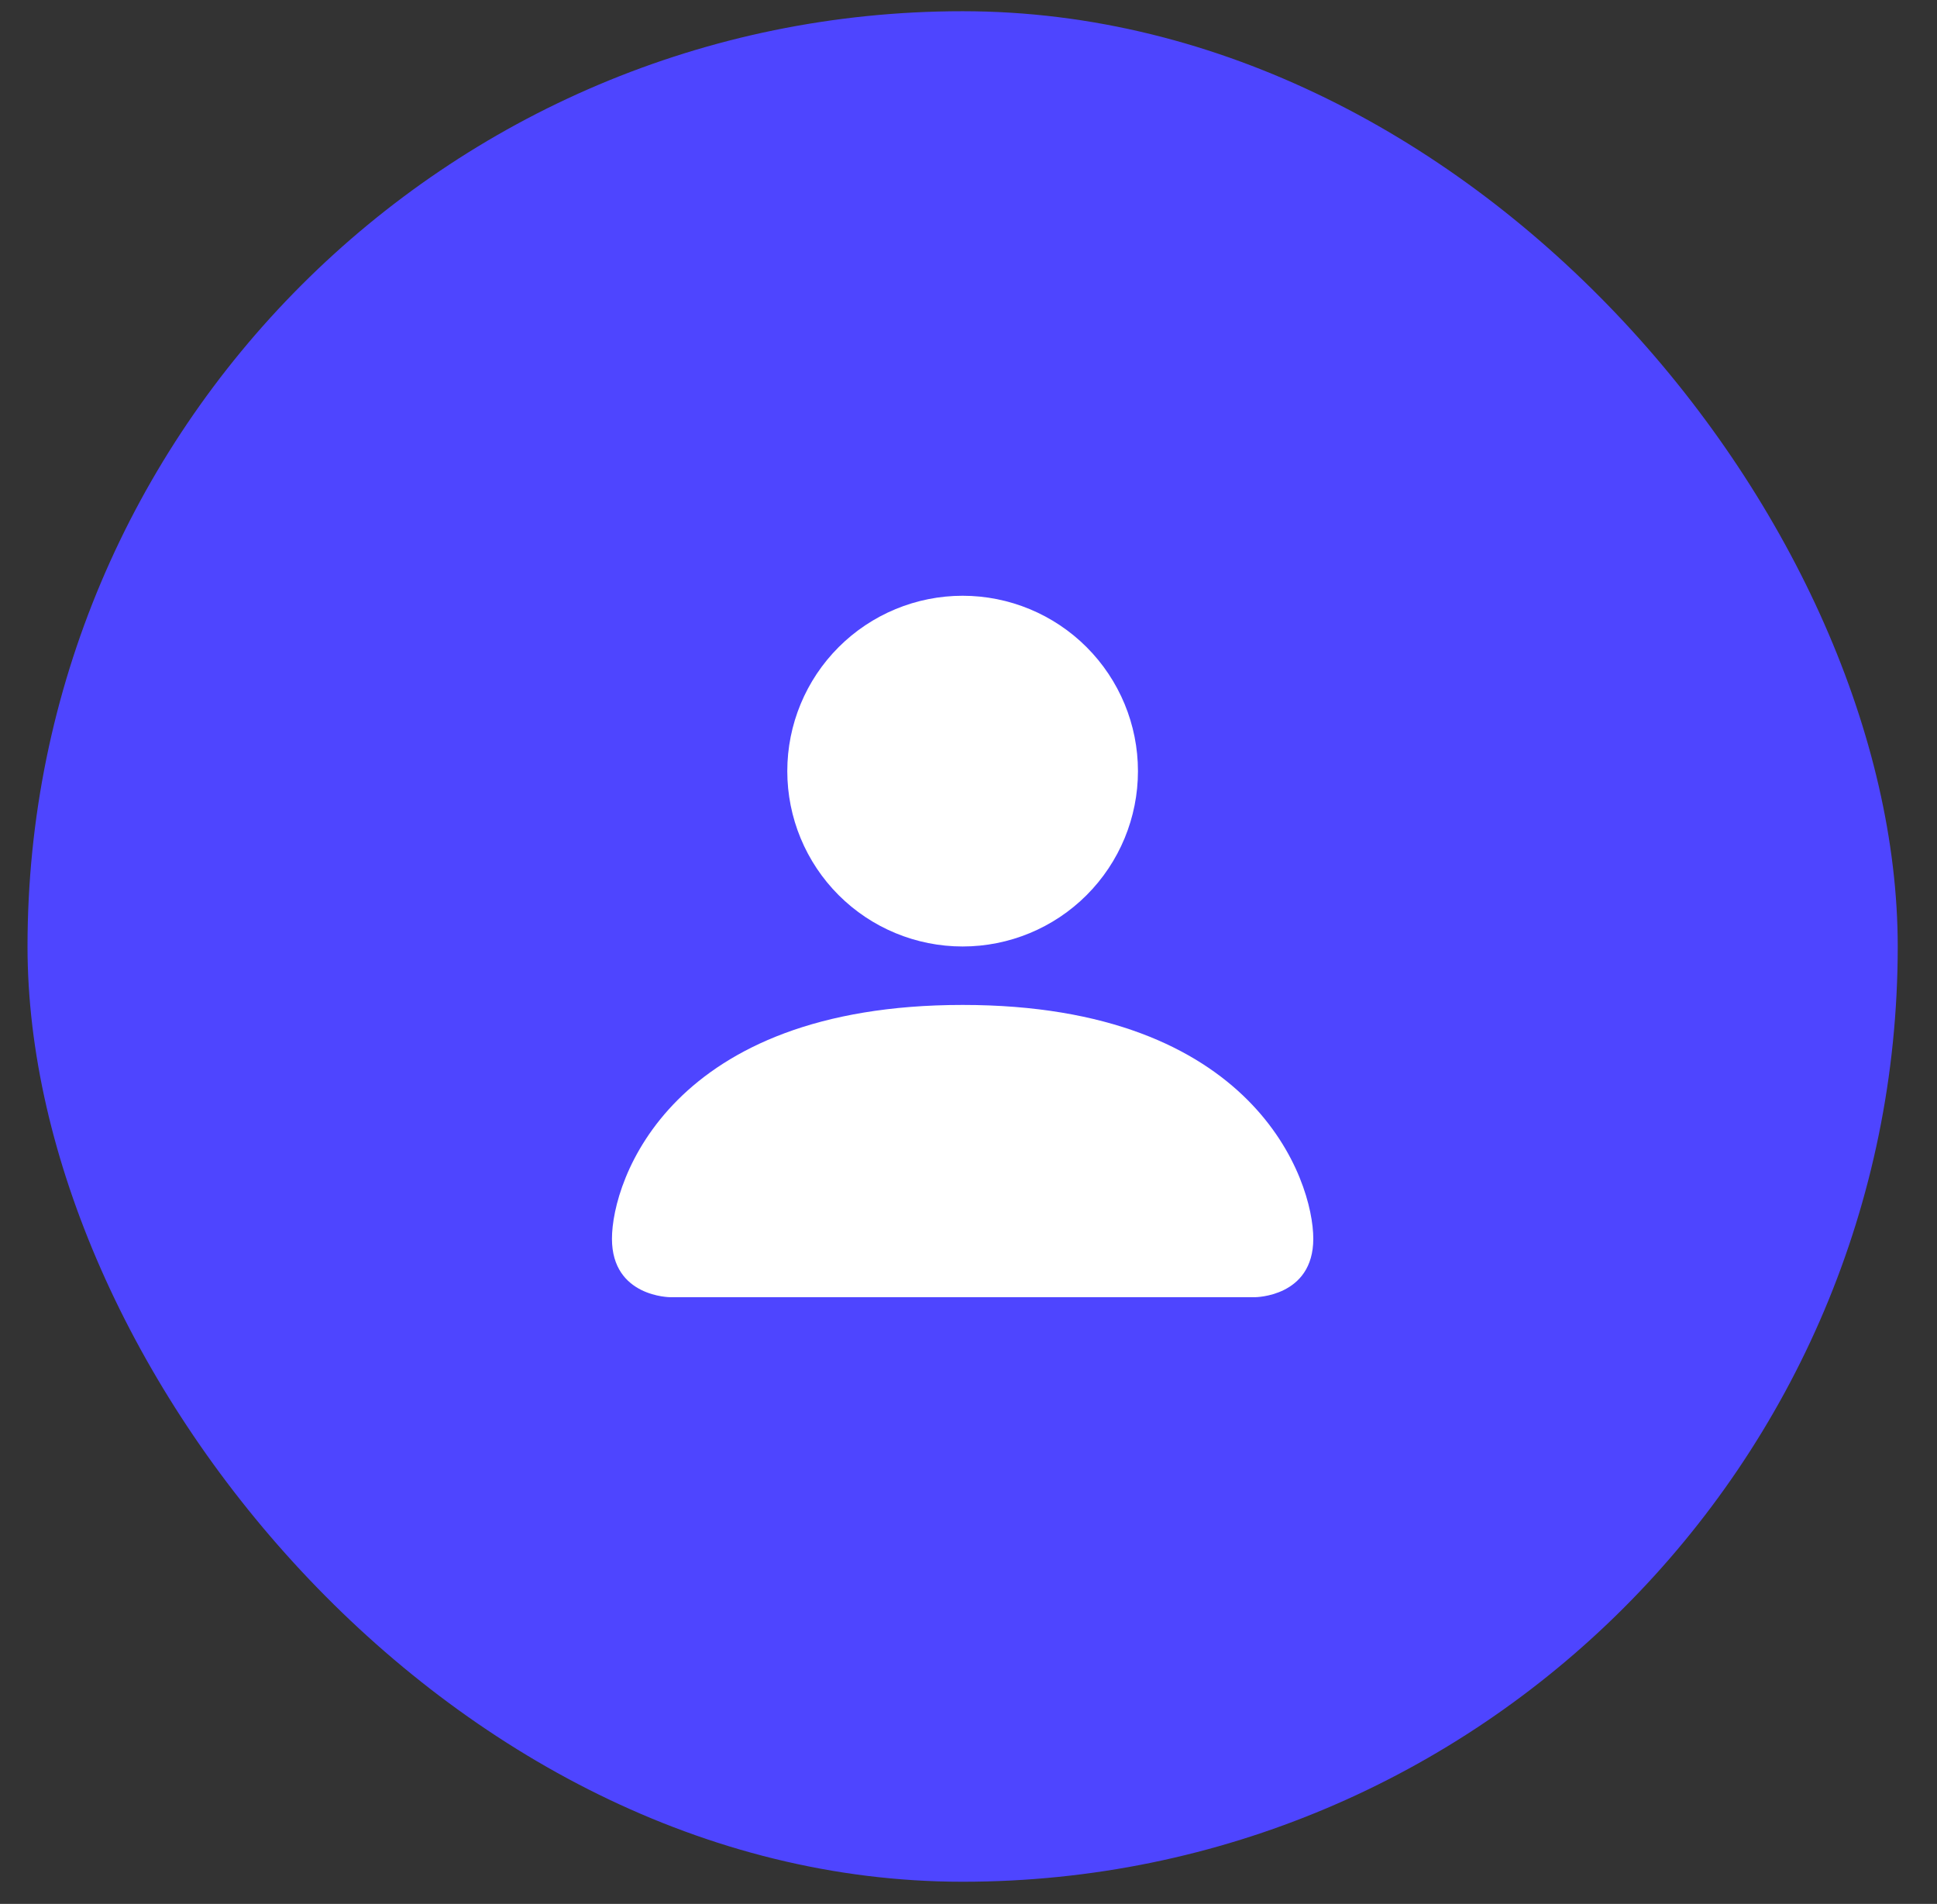
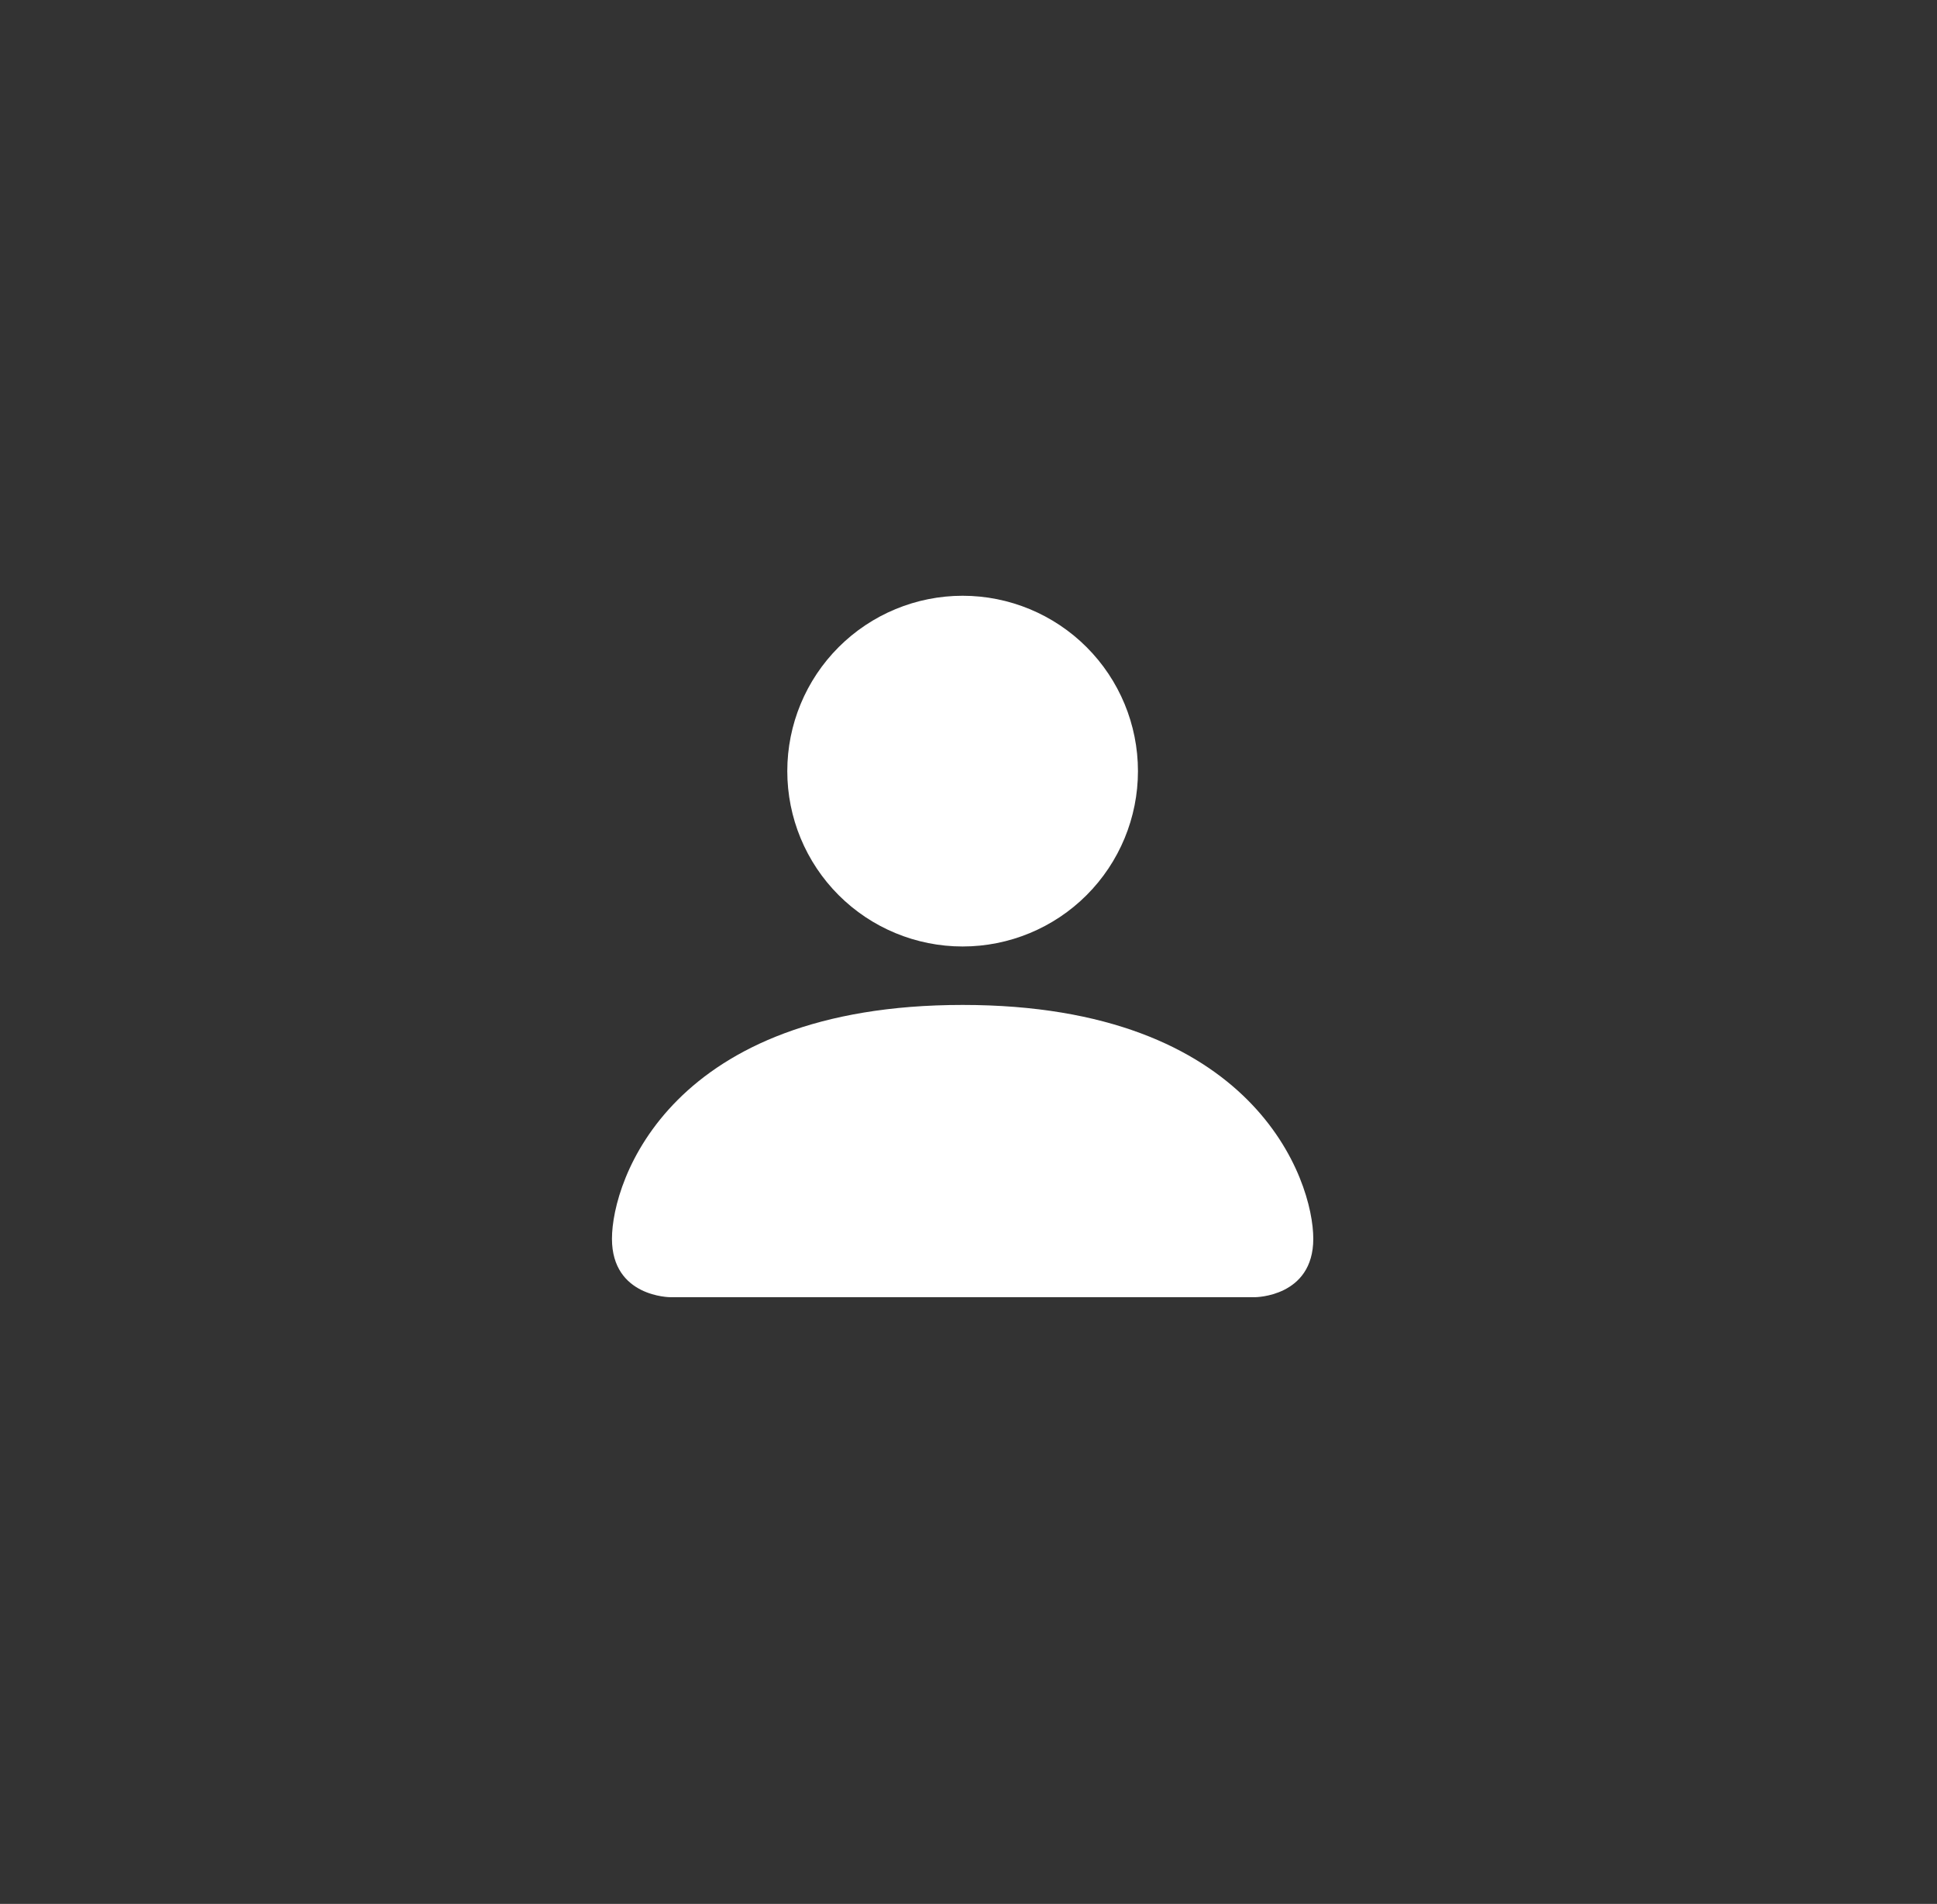
<svg xmlns="http://www.w3.org/2000/svg" width="58" height="57" viewBox="0 0 58 57" fill="none">
  <rect x="0" y="0" width="58" height="57" fill="#333333" stroke="none" />
-   <rect x="0.824" y="0.336" width="56" height="56" rx="28" fill="#4E45FF" />
  <path d="M20.074 38.836C20.074 38.836 18.324 38.836 18.324 37.086C18.324 35.336 20.074 30.086 28.824 30.086C37.574 30.086 39.324 35.336 39.324 37.086C39.324 38.836 37.574 38.836 37.574 38.836H20.074ZM28.824 28.336C30.216 28.336 31.552 27.783 32.536 26.799C33.521 25.814 34.074 24.479 34.074 23.086C34.074 21.694 33.521 20.359 32.536 19.374C31.552 18.39 30.216 17.836 28.824 17.836C27.432 17.836 26.096 18.39 25.112 19.374C24.127 20.359 23.574 21.694 23.574 23.086C23.574 24.479 24.127 25.814 25.112 26.799C26.096 27.783 27.432 28.336 28.824 28.336V28.336Z" fill="white" />
</svg>